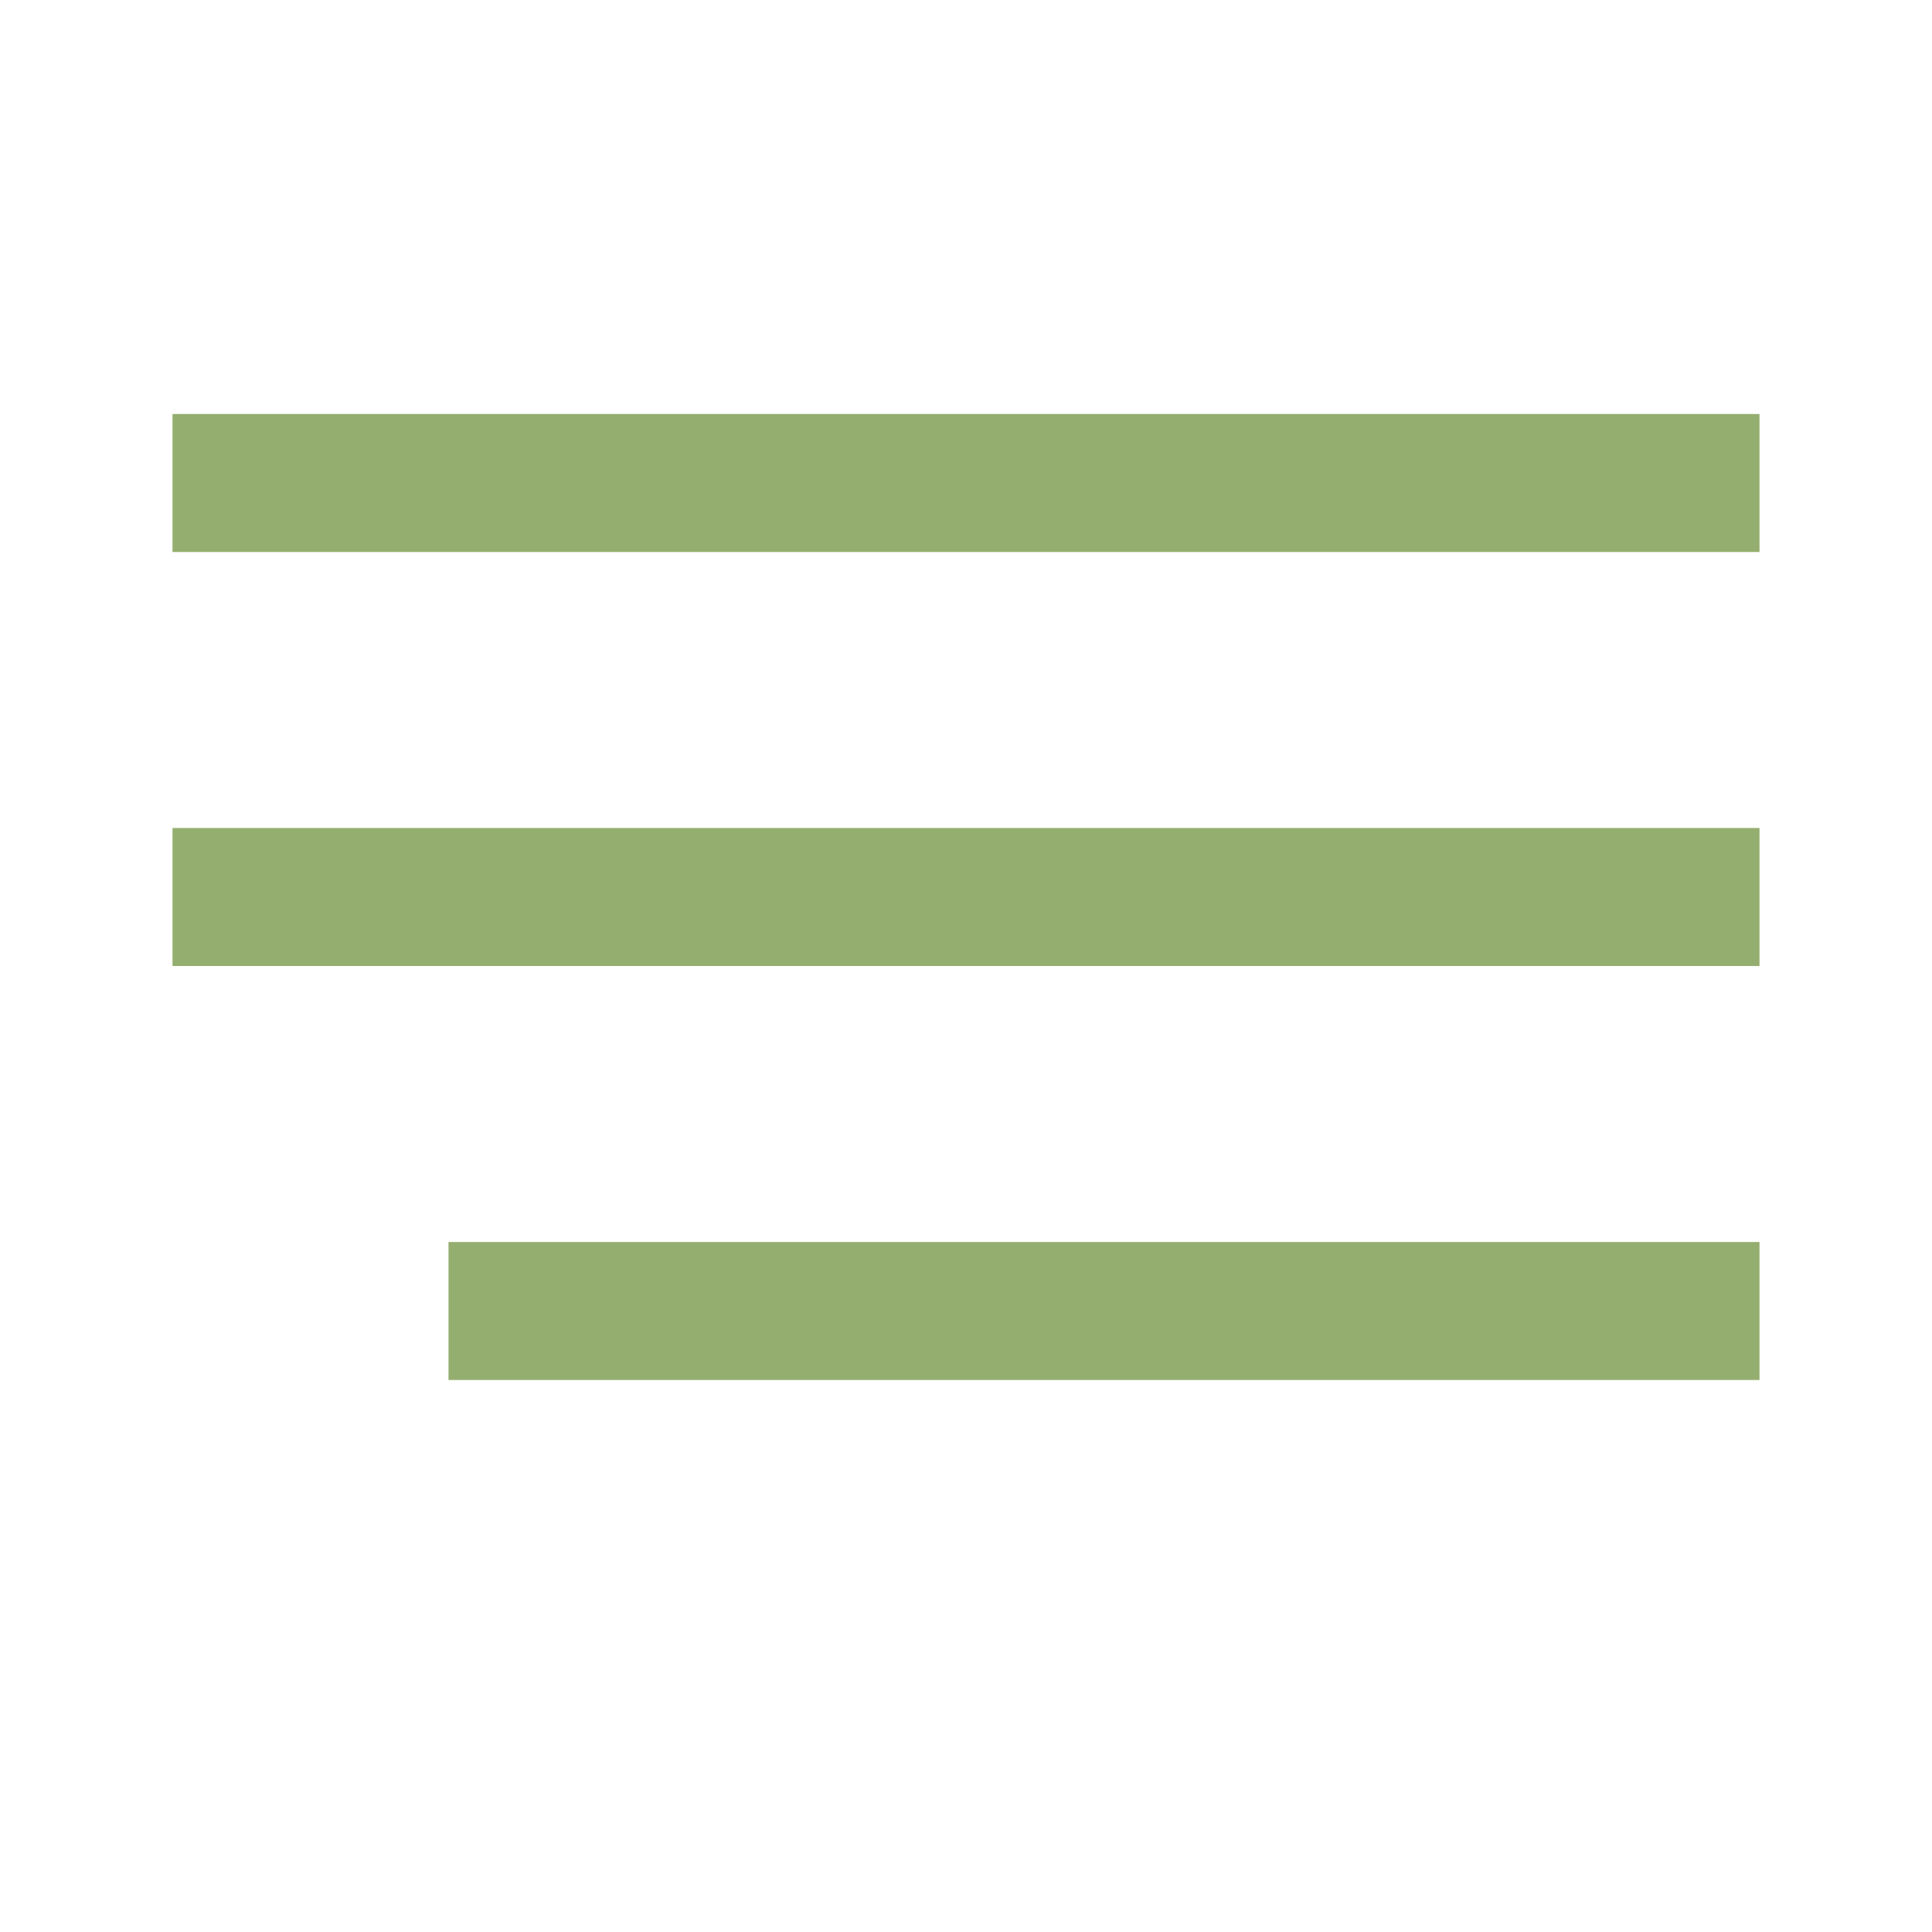
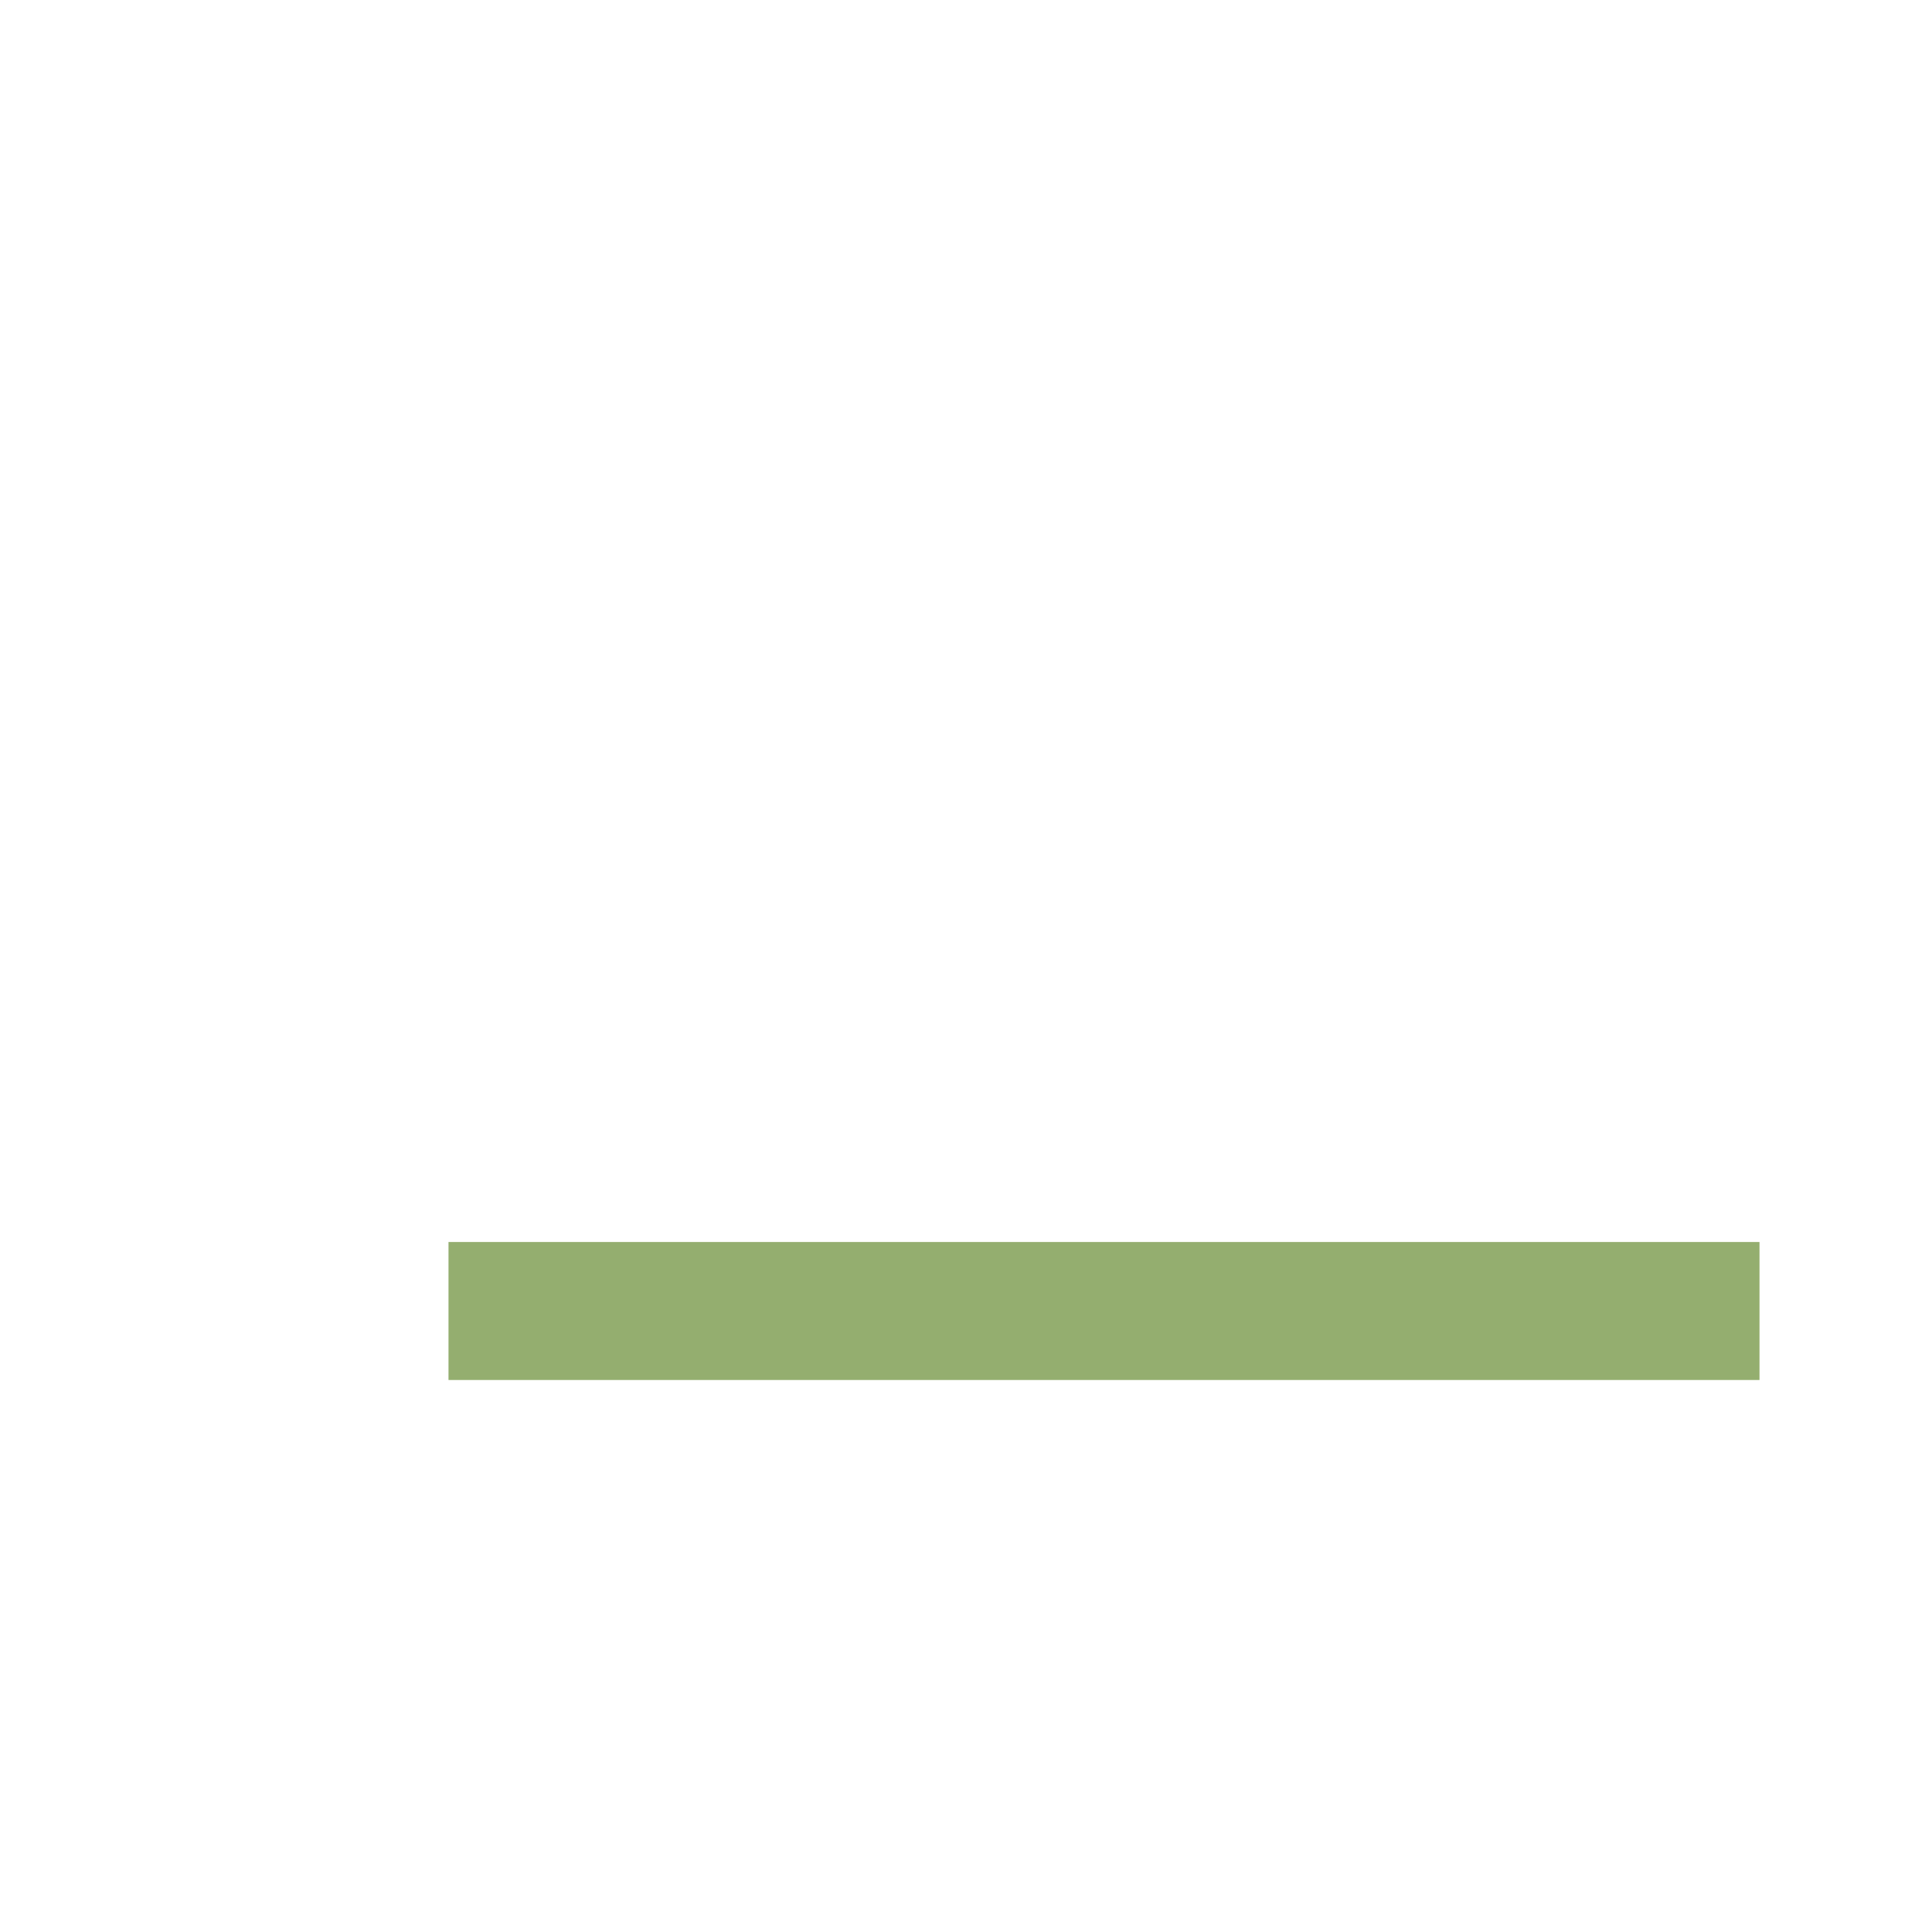
<svg xmlns="http://www.w3.org/2000/svg" width="56" height="56" viewBox="0 0 56 56" fill="none">
-   <line x1="5" y1="14" x2="51" y2="14" stroke="#94AE6F" stroke-width="4" />
-   <line x1="5" y1="26" x2="51" y2="26" stroke="#94AE6F" stroke-width="4" />
  <line x1="13" y1="38" x2="51" y2="38" stroke="#94AE6F" stroke-width="4" />
</svg>